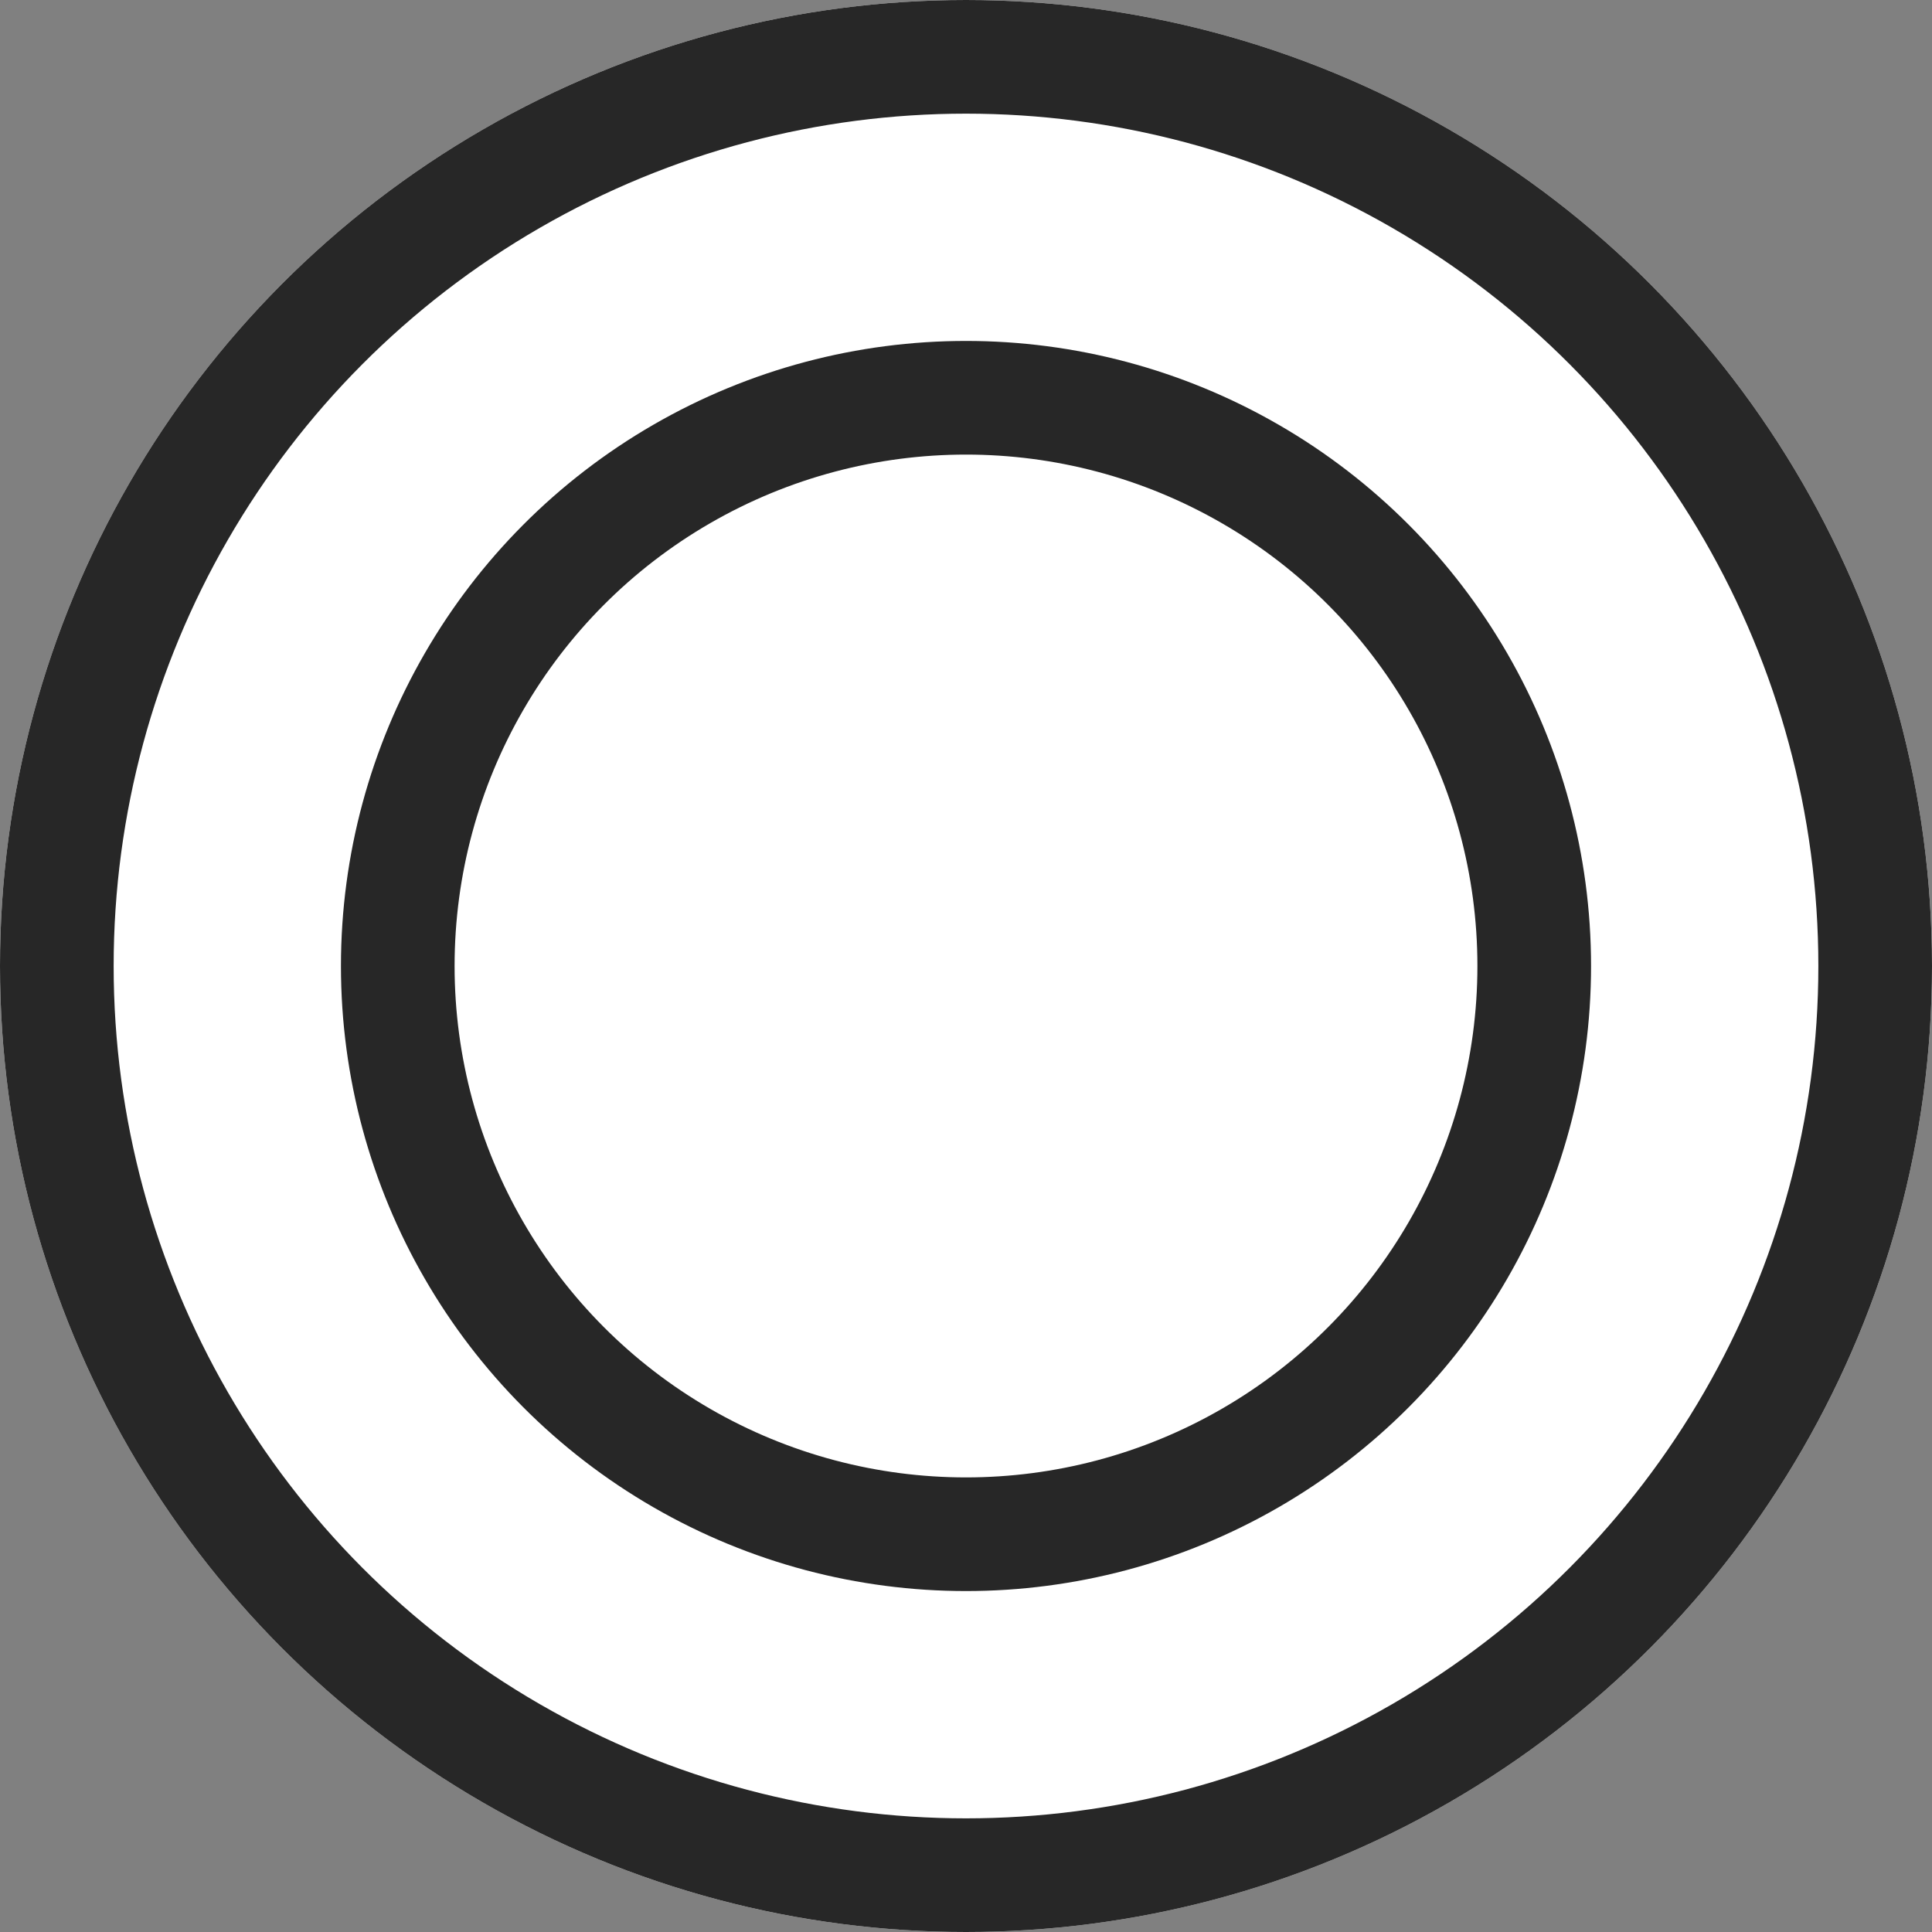
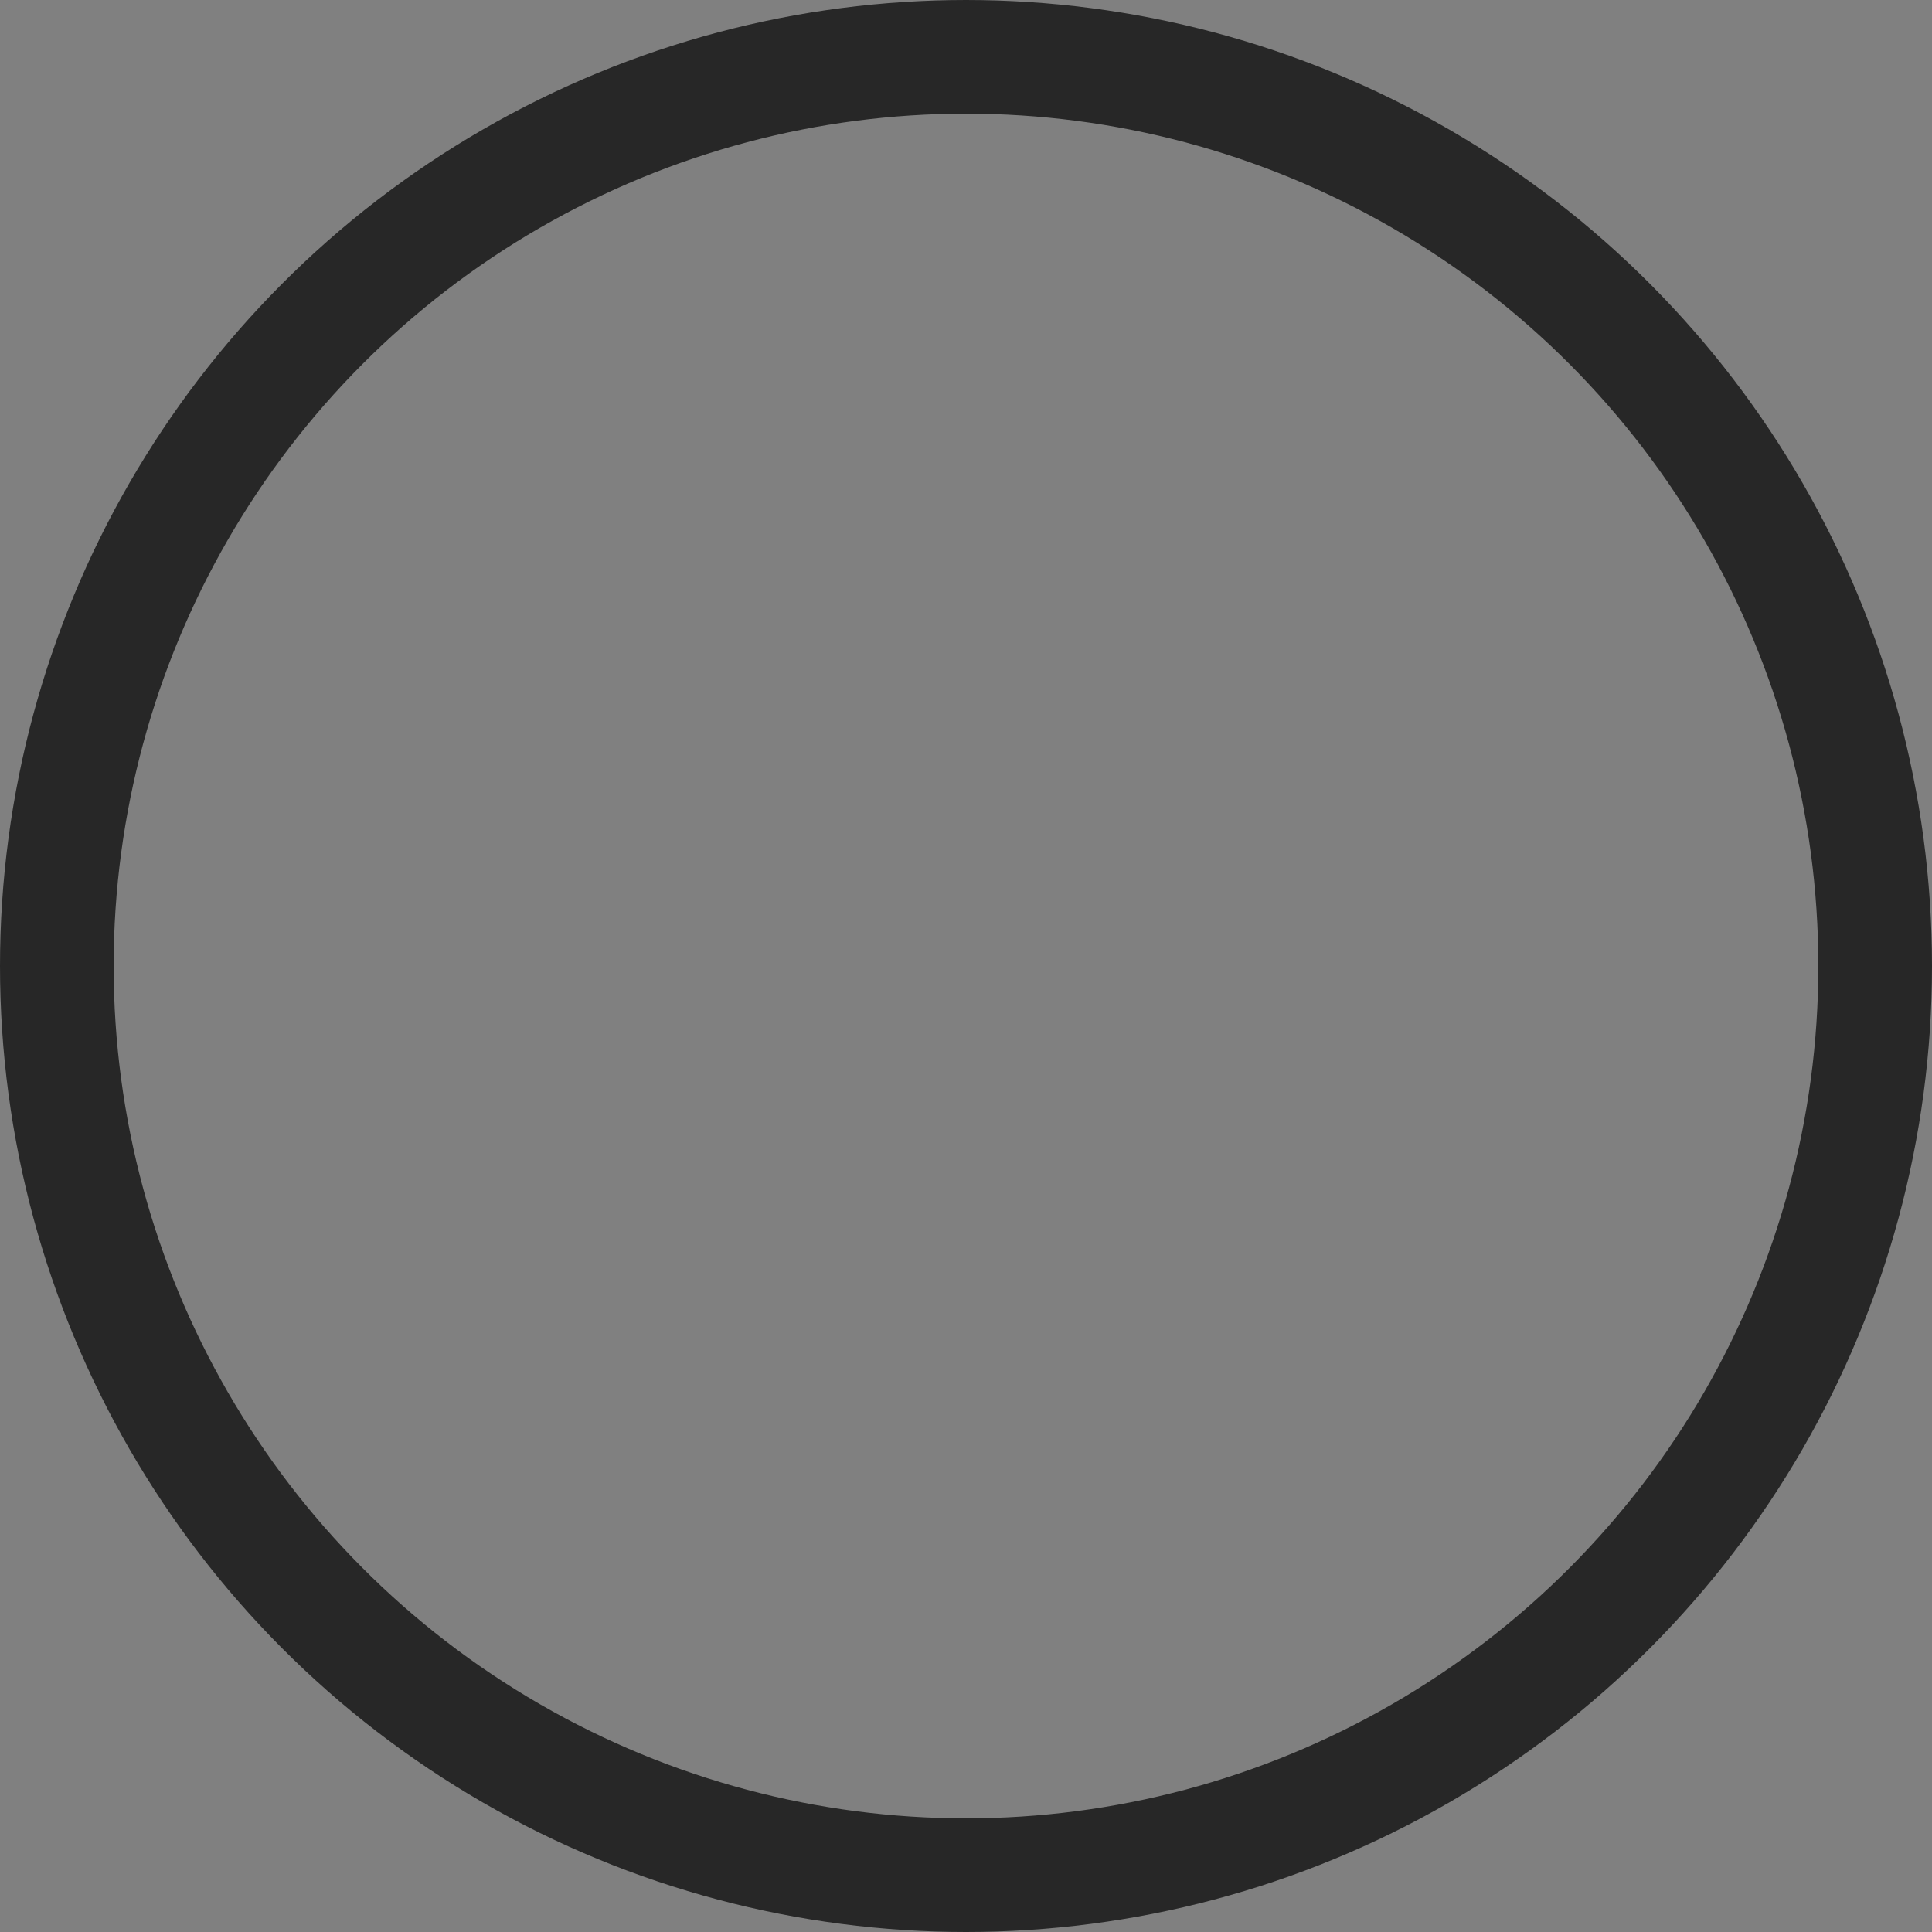
<svg xmlns="http://www.w3.org/2000/svg" width="17" height="17" viewBox="0 0 17 17">
  <rect x="0" y="0" width="17" height="17" fill="#808080" stroke="none" />
  <g id="Group_68469" data-name="Group 68469" transform="translate(-727 -9347)">
    <g id="Ellipse_1097" data-name="Ellipse 1097" transform="translate(727 9347)" fill="#fff" stroke="#272727" stroke-width="1">
-       <circle cx="8.5" cy="8.5" r="8.5" stroke="none" />
      <circle cx="8.5" cy="8.5" r="8" fill="none" />
    </g>
    <g id="Ellipse_1098" data-name="Ellipse 1098" transform="translate(730 9350)" fill="#fff" stroke="#272727" stroke-width="1">
-       <circle cx="5.5" cy="5.5" r="5.5" stroke="none" />
-       <circle cx="5.5" cy="5.5" r="5" fill="none" />
-     </g>
+       </g>
  </g>
</svg>